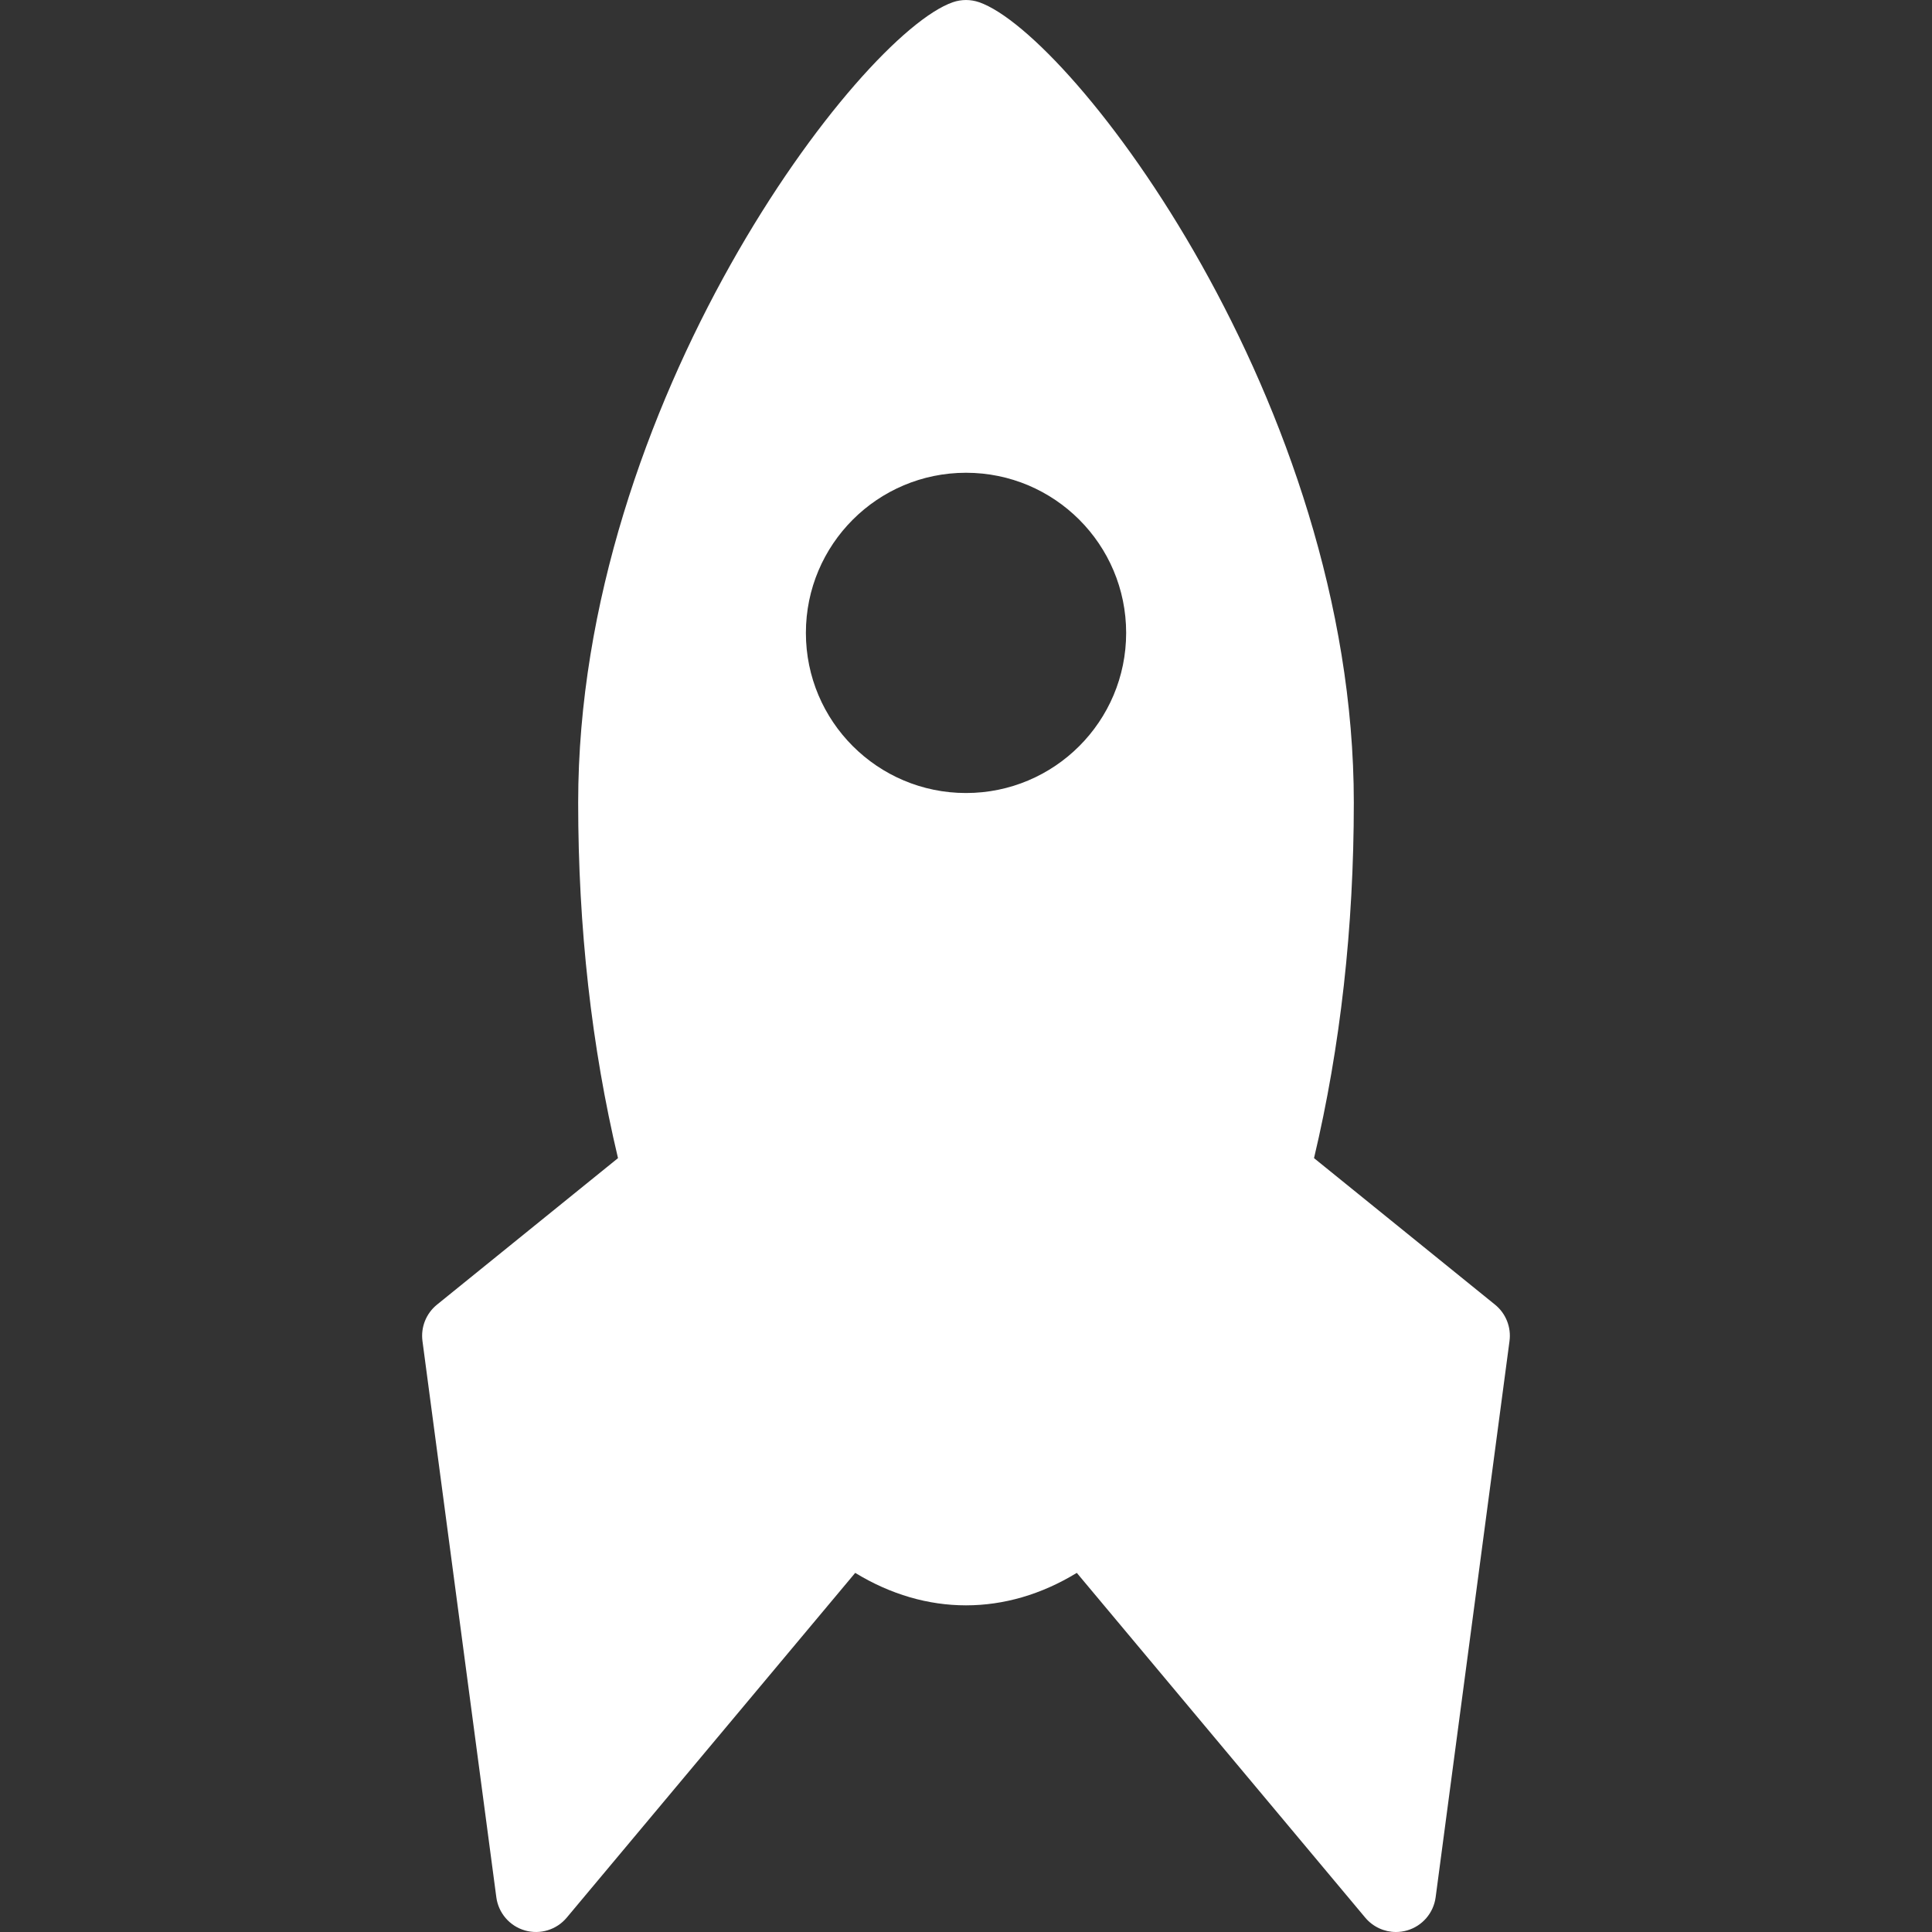
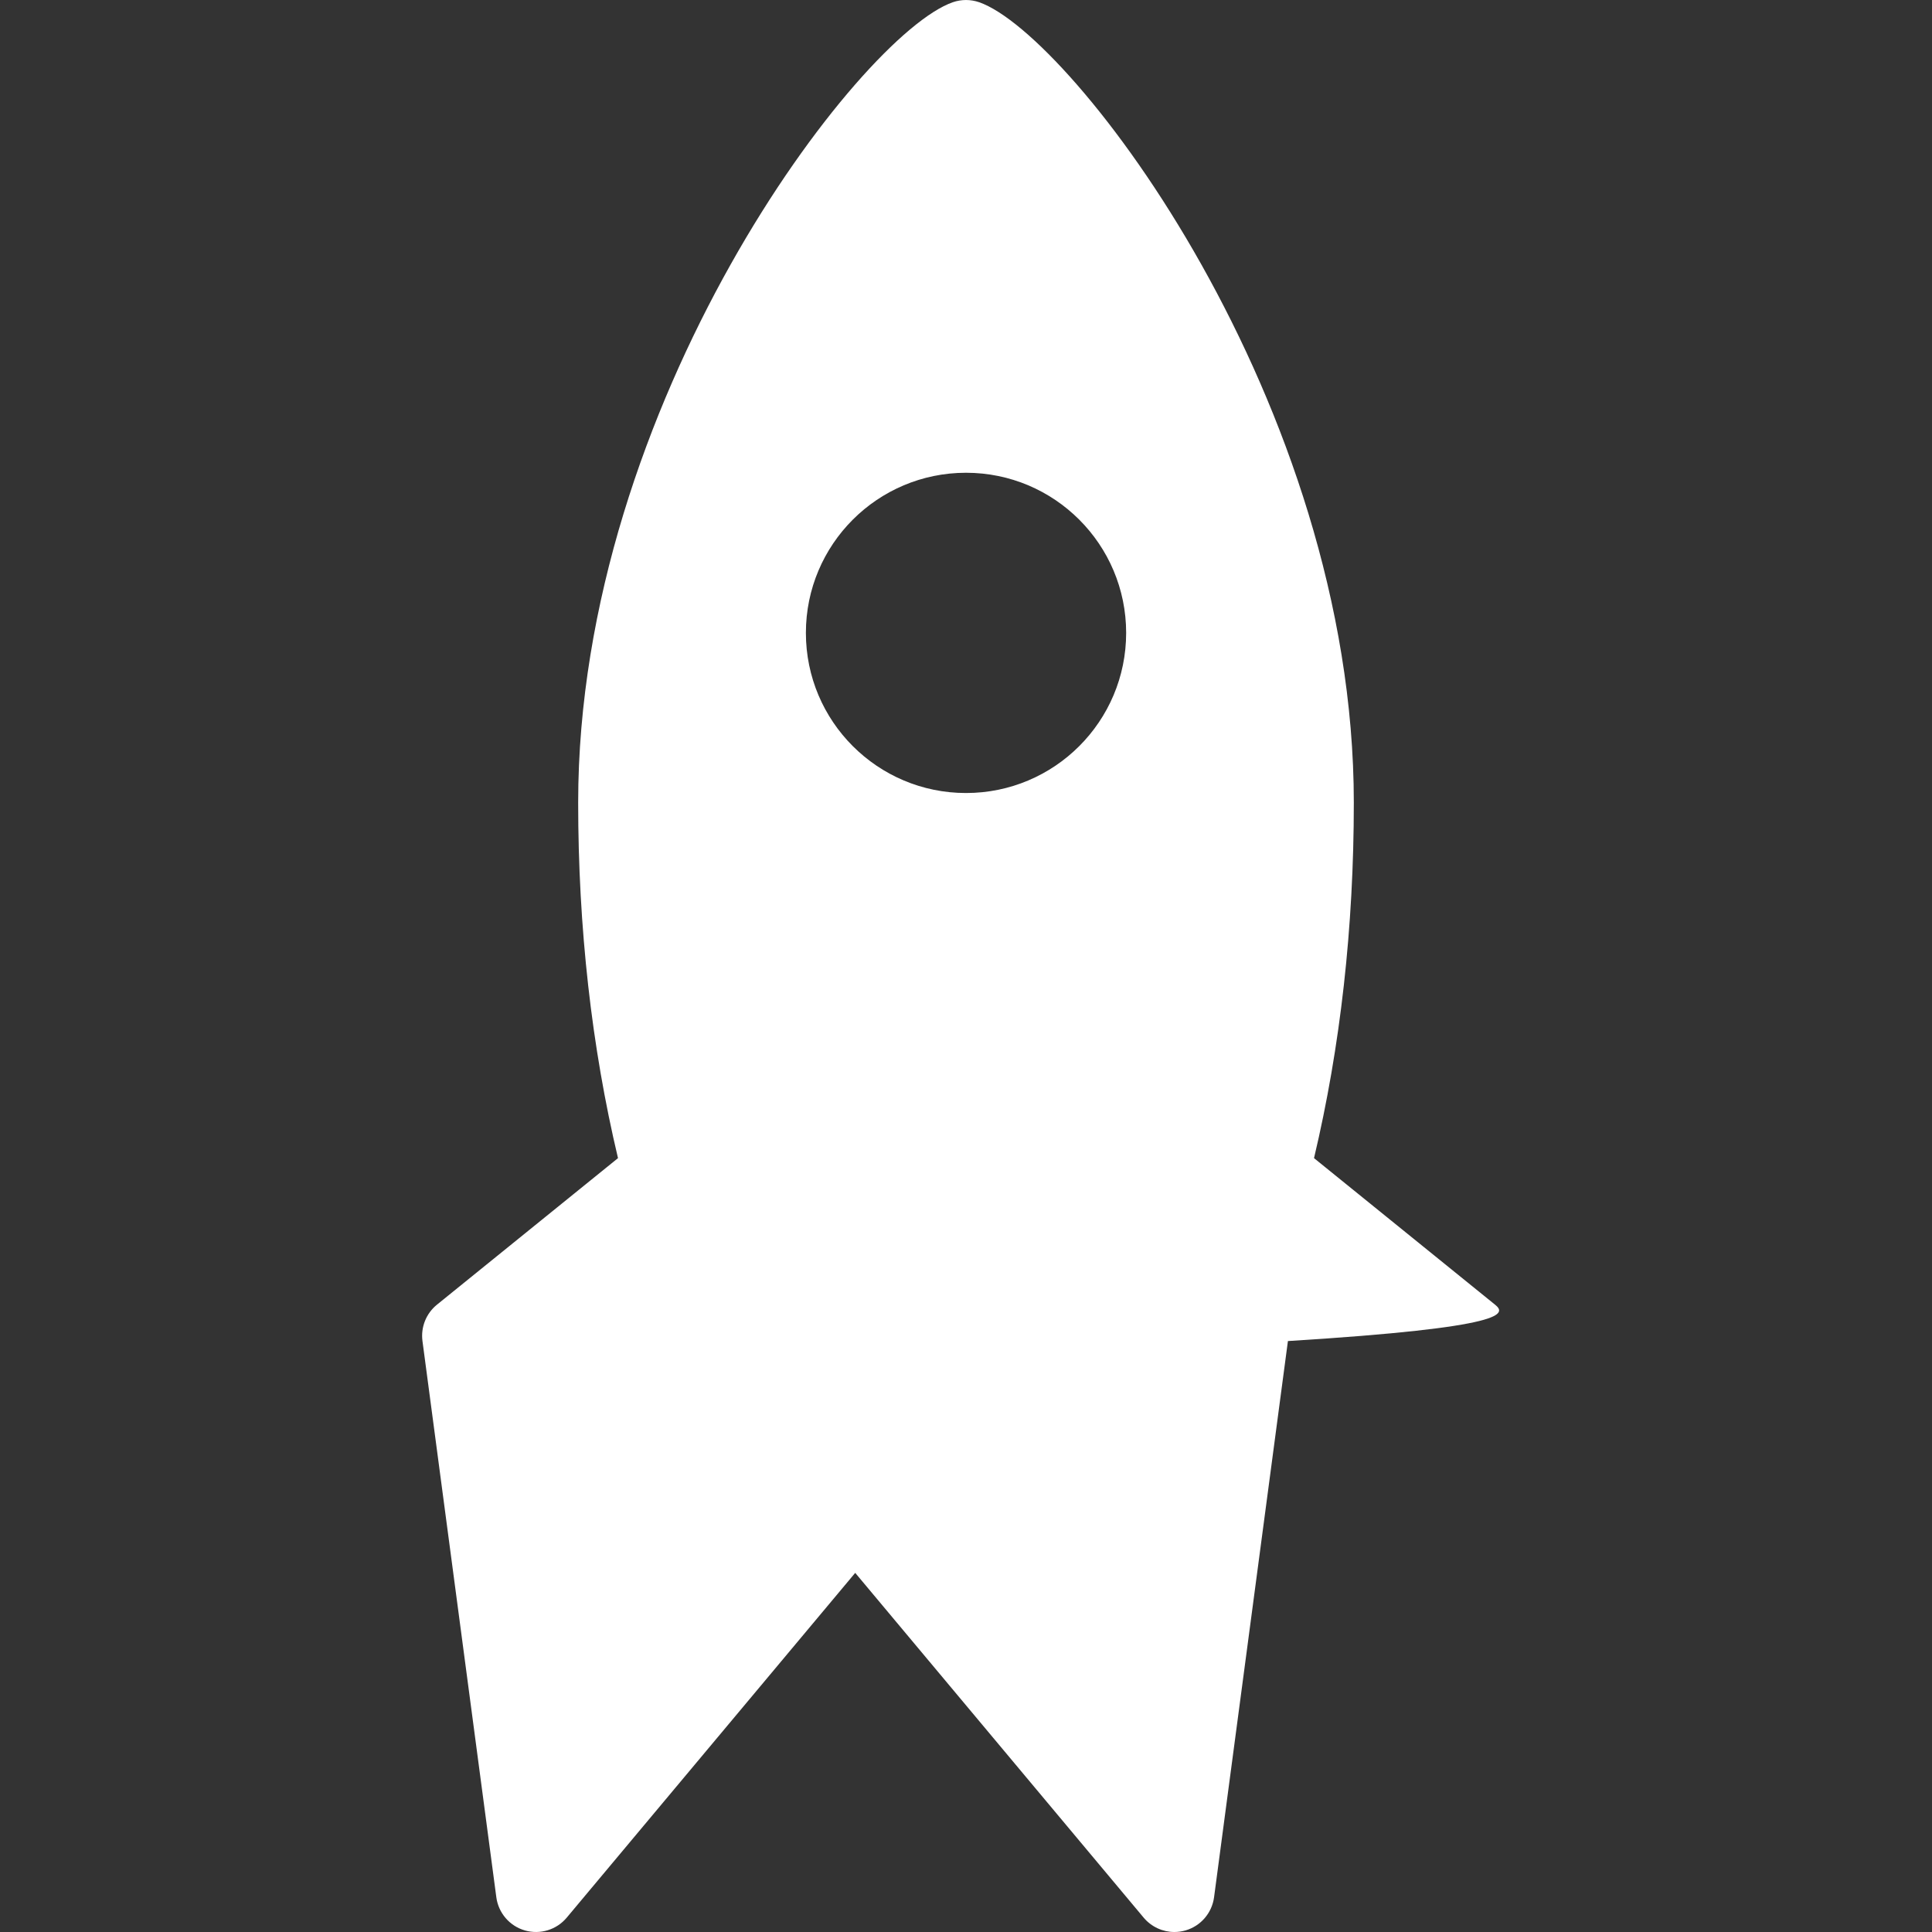
<svg xmlns="http://www.w3.org/2000/svg" version="1.1" id="Capa_1" x="0px" y="0px" width="512" height="512" viewBox="0 0 96.522 96.522" style="enable-background:new 0 0 96.522 96.522;" xml:space="preserve">
  <rect x="0" y="0" width="96.522" height="96.522" fill="#333333" stroke="none" />
  <g>
-     <path d="M74.692,65.181l-9.044-7.321c1.319-5.557,1.988-11.532,1.988-17.761c0-19.963-14.052-38.367-18.719-39.988 c-0.426-0.147-0.887-0.147-1.313,0c-4.667,1.621-18.719,20.025-18.719,39.988c0,6.229,0.669,12.205,1.99,17.761l-9.045,7.321 c-0.541,0.438-0.815,1.127-0.724,1.817l3.69,27.787c0.104,0.787,0.663,1.438,1.425,1.658c0.765,0.22,1.582-0.029,2.092-0.638 l14.413-17.225c3.543,2.163,7.527,2.163,11.07,0l14.411,17.225c0.387,0.461,0.951,0.717,1.534,0.717 c0.186,0,0.373-0.026,0.558-0.079c0.762-0.221,1.32-0.871,1.425-1.658l3.69-27.787C75.507,66.309,75.233,65.619,74.692,65.181z M48.262,39.619c-4.418,0-8-3.582-8-8s3.582-8,8-8s8,3.582,8,8S52.68,39.619,48.262,39.619z" fill="#FFFFFF" />
+     <path d="M74.692,65.181l-9.044-7.321c1.319-5.557,1.988-11.532,1.988-17.761c0-19.963-14.052-38.367-18.719-39.988 c-0.426-0.147-0.887-0.147-1.313,0c-4.667,1.621-18.719,20.025-18.719,39.988c0,6.229,0.669,12.205,1.99,17.761l-9.045,7.321 c-0.541,0.438-0.815,1.127-0.724,1.817l3.69,27.787c0.104,0.787,0.663,1.438,1.425,1.658c0.765,0.22,1.582-0.029,2.092-0.638 l14.413-17.225l14.411,17.225c0.387,0.461,0.951,0.717,1.534,0.717 c0.186,0,0.373-0.026,0.558-0.079c0.762-0.221,1.32-0.871,1.425-1.658l3.69-27.787C75.507,66.309,75.233,65.619,74.692,65.181z M48.262,39.619c-4.418,0-8-3.582-8-8s3.582-8,8-8s8,3.582,8,8S52.68,39.619,48.262,39.619z" fill="#FFFFFF" />
  </g>
  <g>
</g>
  <g>
</g>
  <g>
</g>
  <g>
</g>
  <g>
</g>
  <g>
</g>
  <g>
</g>
  <g>
</g>
  <g>
</g>
  <g>
</g>
  <g>
</g>
  <g>
</g>
  <g>
</g>
  <g>
</g>
  <g>
</g>
</svg>